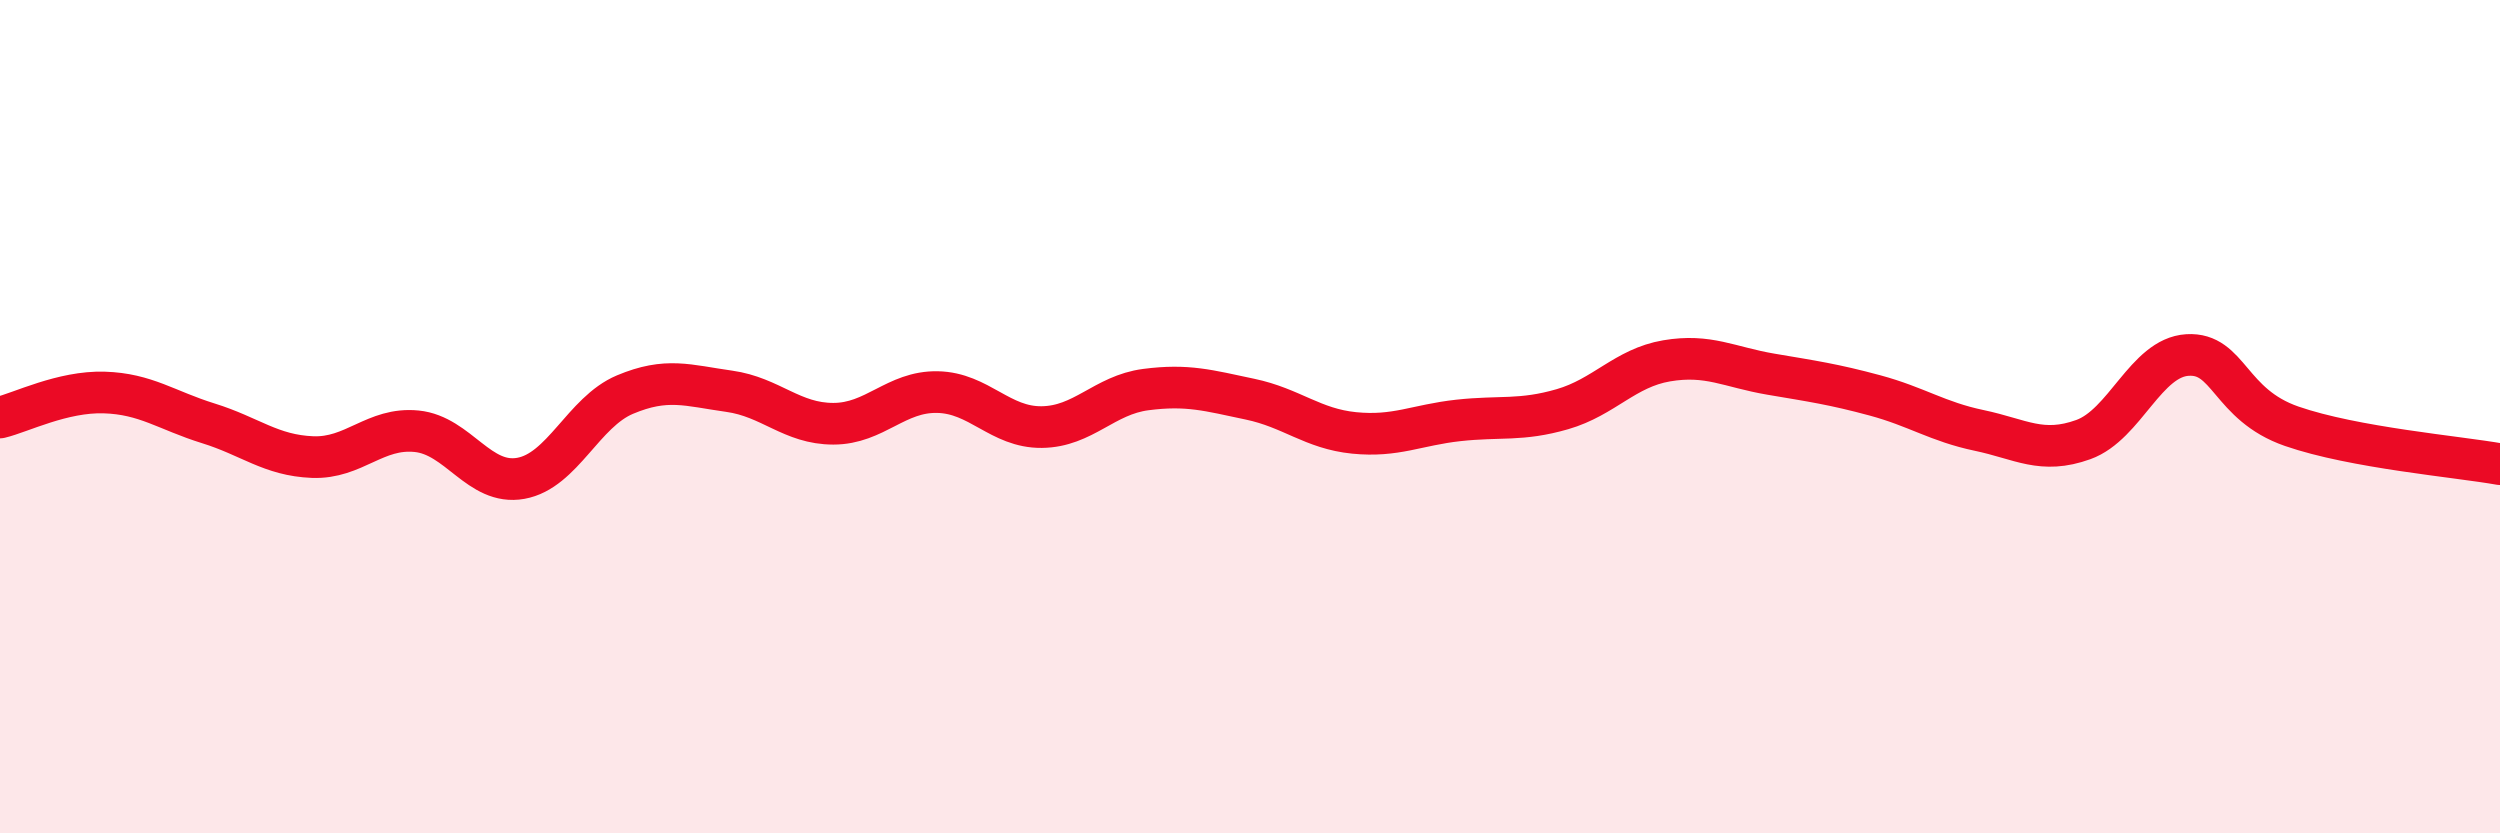
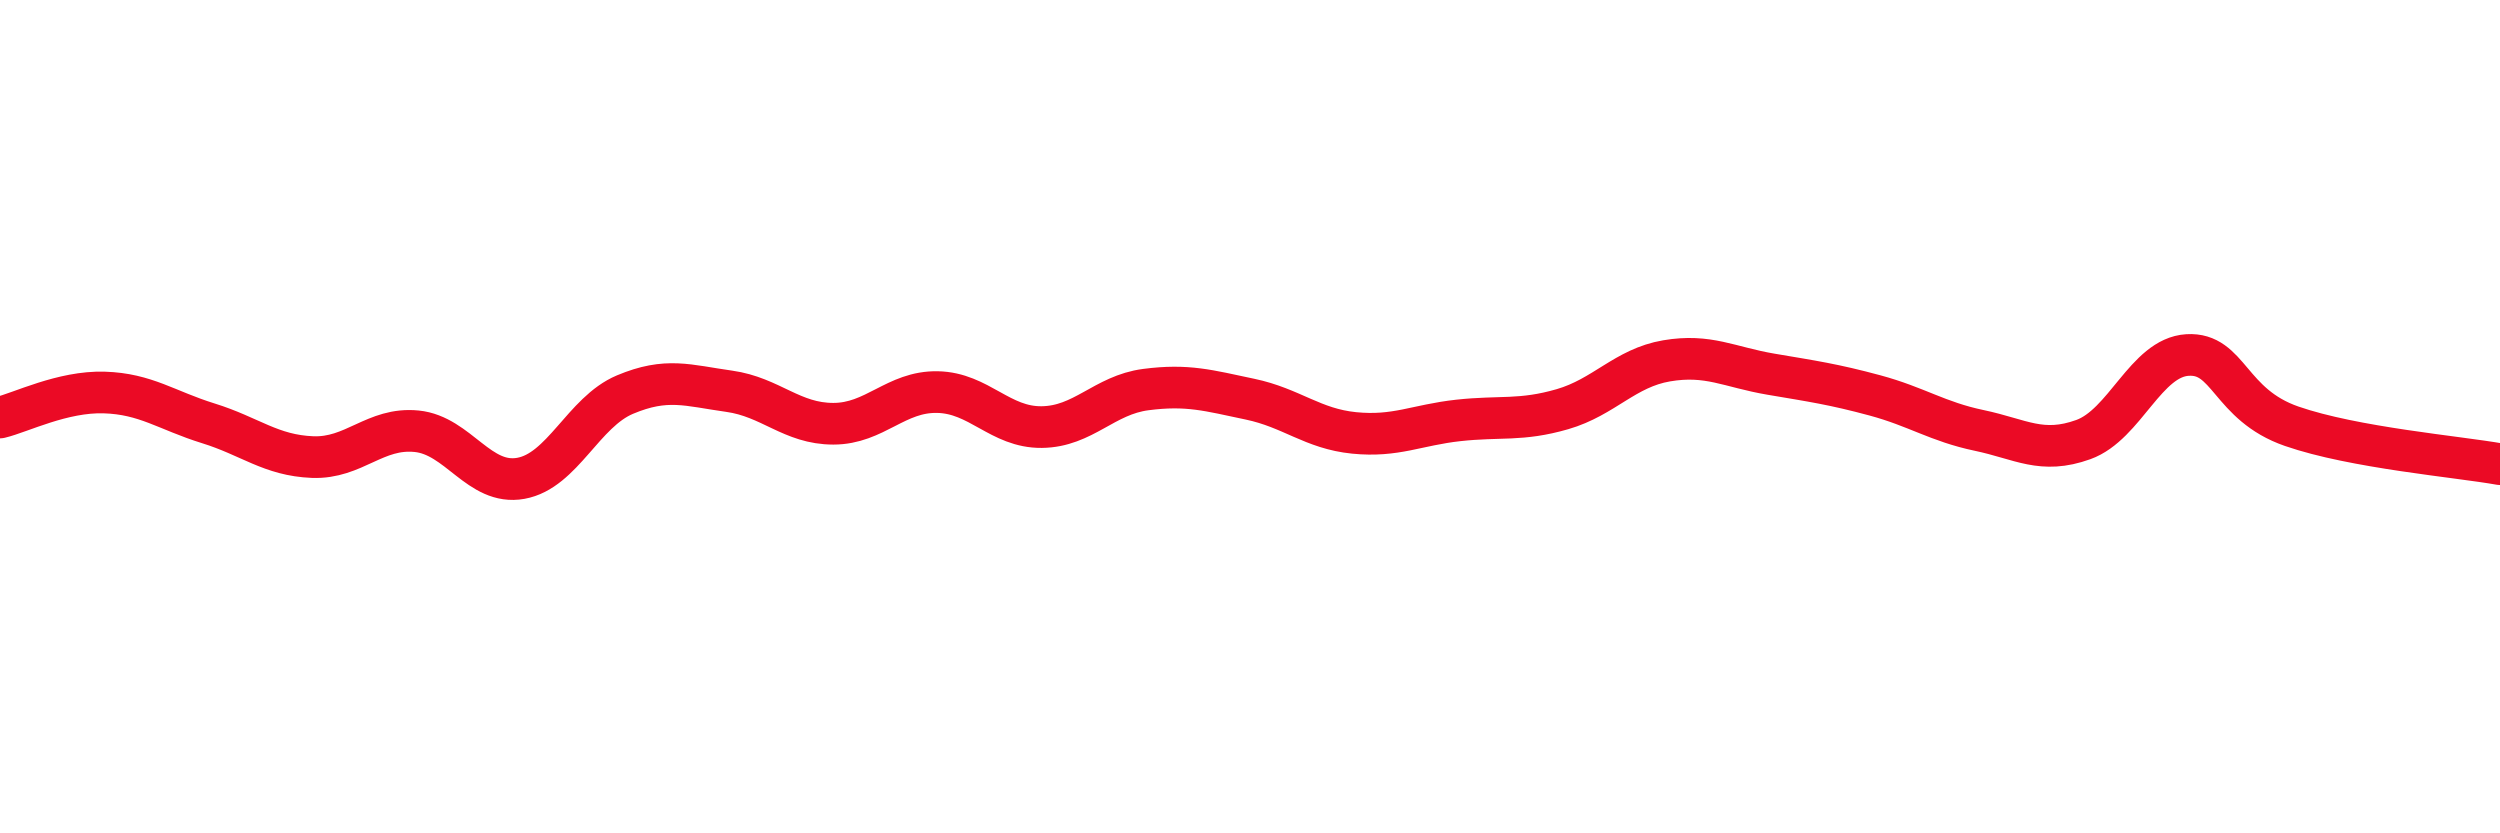
<svg xmlns="http://www.w3.org/2000/svg" width="60" height="20" viewBox="0 0 60 20">
-   <path d="M 0,10.02 C 0.5,9.9 1.5,9.39 2.5,9.42 C 3.5,9.45 4,9.85 5,10.16 C 6,10.47 6.5,10.93 7.5,10.97 C 8.5,11.01 9,10.25 10,10.35 C 11,10.45 11.5,11.66 12.5,11.48 C 13.5,11.3 14,9.89 15,9.47 C 16,9.05 16.5,9.25 17.5,9.39 C 18.5,9.53 19,10.17 20,10.17 C 21,10.17 21.5,9.39 22.5,9.41 C 23.5,9.43 24,10.26 25,10.25 C 26,10.24 26.5,9.48 27.5,9.35 C 28.5,9.22 29,9.37 30,9.58 C 31,9.79 31.5,10.29 32.5,10.39 C 33.5,10.49 34,10.2 35,10.09 C 36,9.98 36.5,10.11 37.5,9.82 C 38.5,9.53 39,8.83 40,8.66 C 41,8.49 41.5,8.81 42.5,8.98 C 43.5,9.15 44,9.22 45,9.49 C 46,9.76 46.5,10.12 47.5,10.33 C 48.5,10.54 49,10.91 50,10.55 C 51,10.19 51.5,8.58 52.5,8.52 C 53.5,8.46 53.5,9.71 55,10.23 C 56.5,10.75 59,10.96 60,11.14L60 20L0 20Z" fill="#EB0A25" opacity="0.1" stroke-linecap="round" stroke-linejoin="round" />
  <path d="M 0,10.02 C 0.5,9.9 1.5,9.39 2.5,9.42 C 3.5,9.45 4,9.85 5,10.16 C 6,10.47 6.5,10.93 7.5,10.97 C 8.5,11.01 9,10.25 10,10.35 C 11,10.45 11.5,11.66 12.5,11.48 C 13.5,11.3 14,9.89 15,9.47 C 16,9.05 16.5,9.25 17.5,9.39 C 18.5,9.53 19,10.17 20,10.17 C 21,10.17 21.5,9.39 22.5,9.41 C 23.5,9.43 24,10.26 25,10.25 C 26,10.24 26.5,9.48 27.5,9.35 C 28.5,9.22 29,9.37 30,9.58 C 31,9.79 31.5,10.29 32.5,10.39 C 33.5,10.49 34,10.2 35,10.09 C 36,9.98 36.5,10.11 37.5,9.82 C 38.5,9.53 39,8.83 40,8.66 C 41,8.49 41.5,8.81 42.5,8.98 C 43.5,9.15 44,9.22 45,9.49 C 46,9.76 46.5,10.12 47.5,10.33 C 48.5,10.54 49,10.91 50,10.55 C 51,10.19 51.5,8.58 52.5,8.52 C 53.5,8.46 53.5,9.71 55,10.23 C 56.5,10.75 59,10.96 60,11.14" stroke="#EB0A25" stroke-width="1" fill="none" stroke-linecap="round" stroke-linejoin="round" />
</svg>